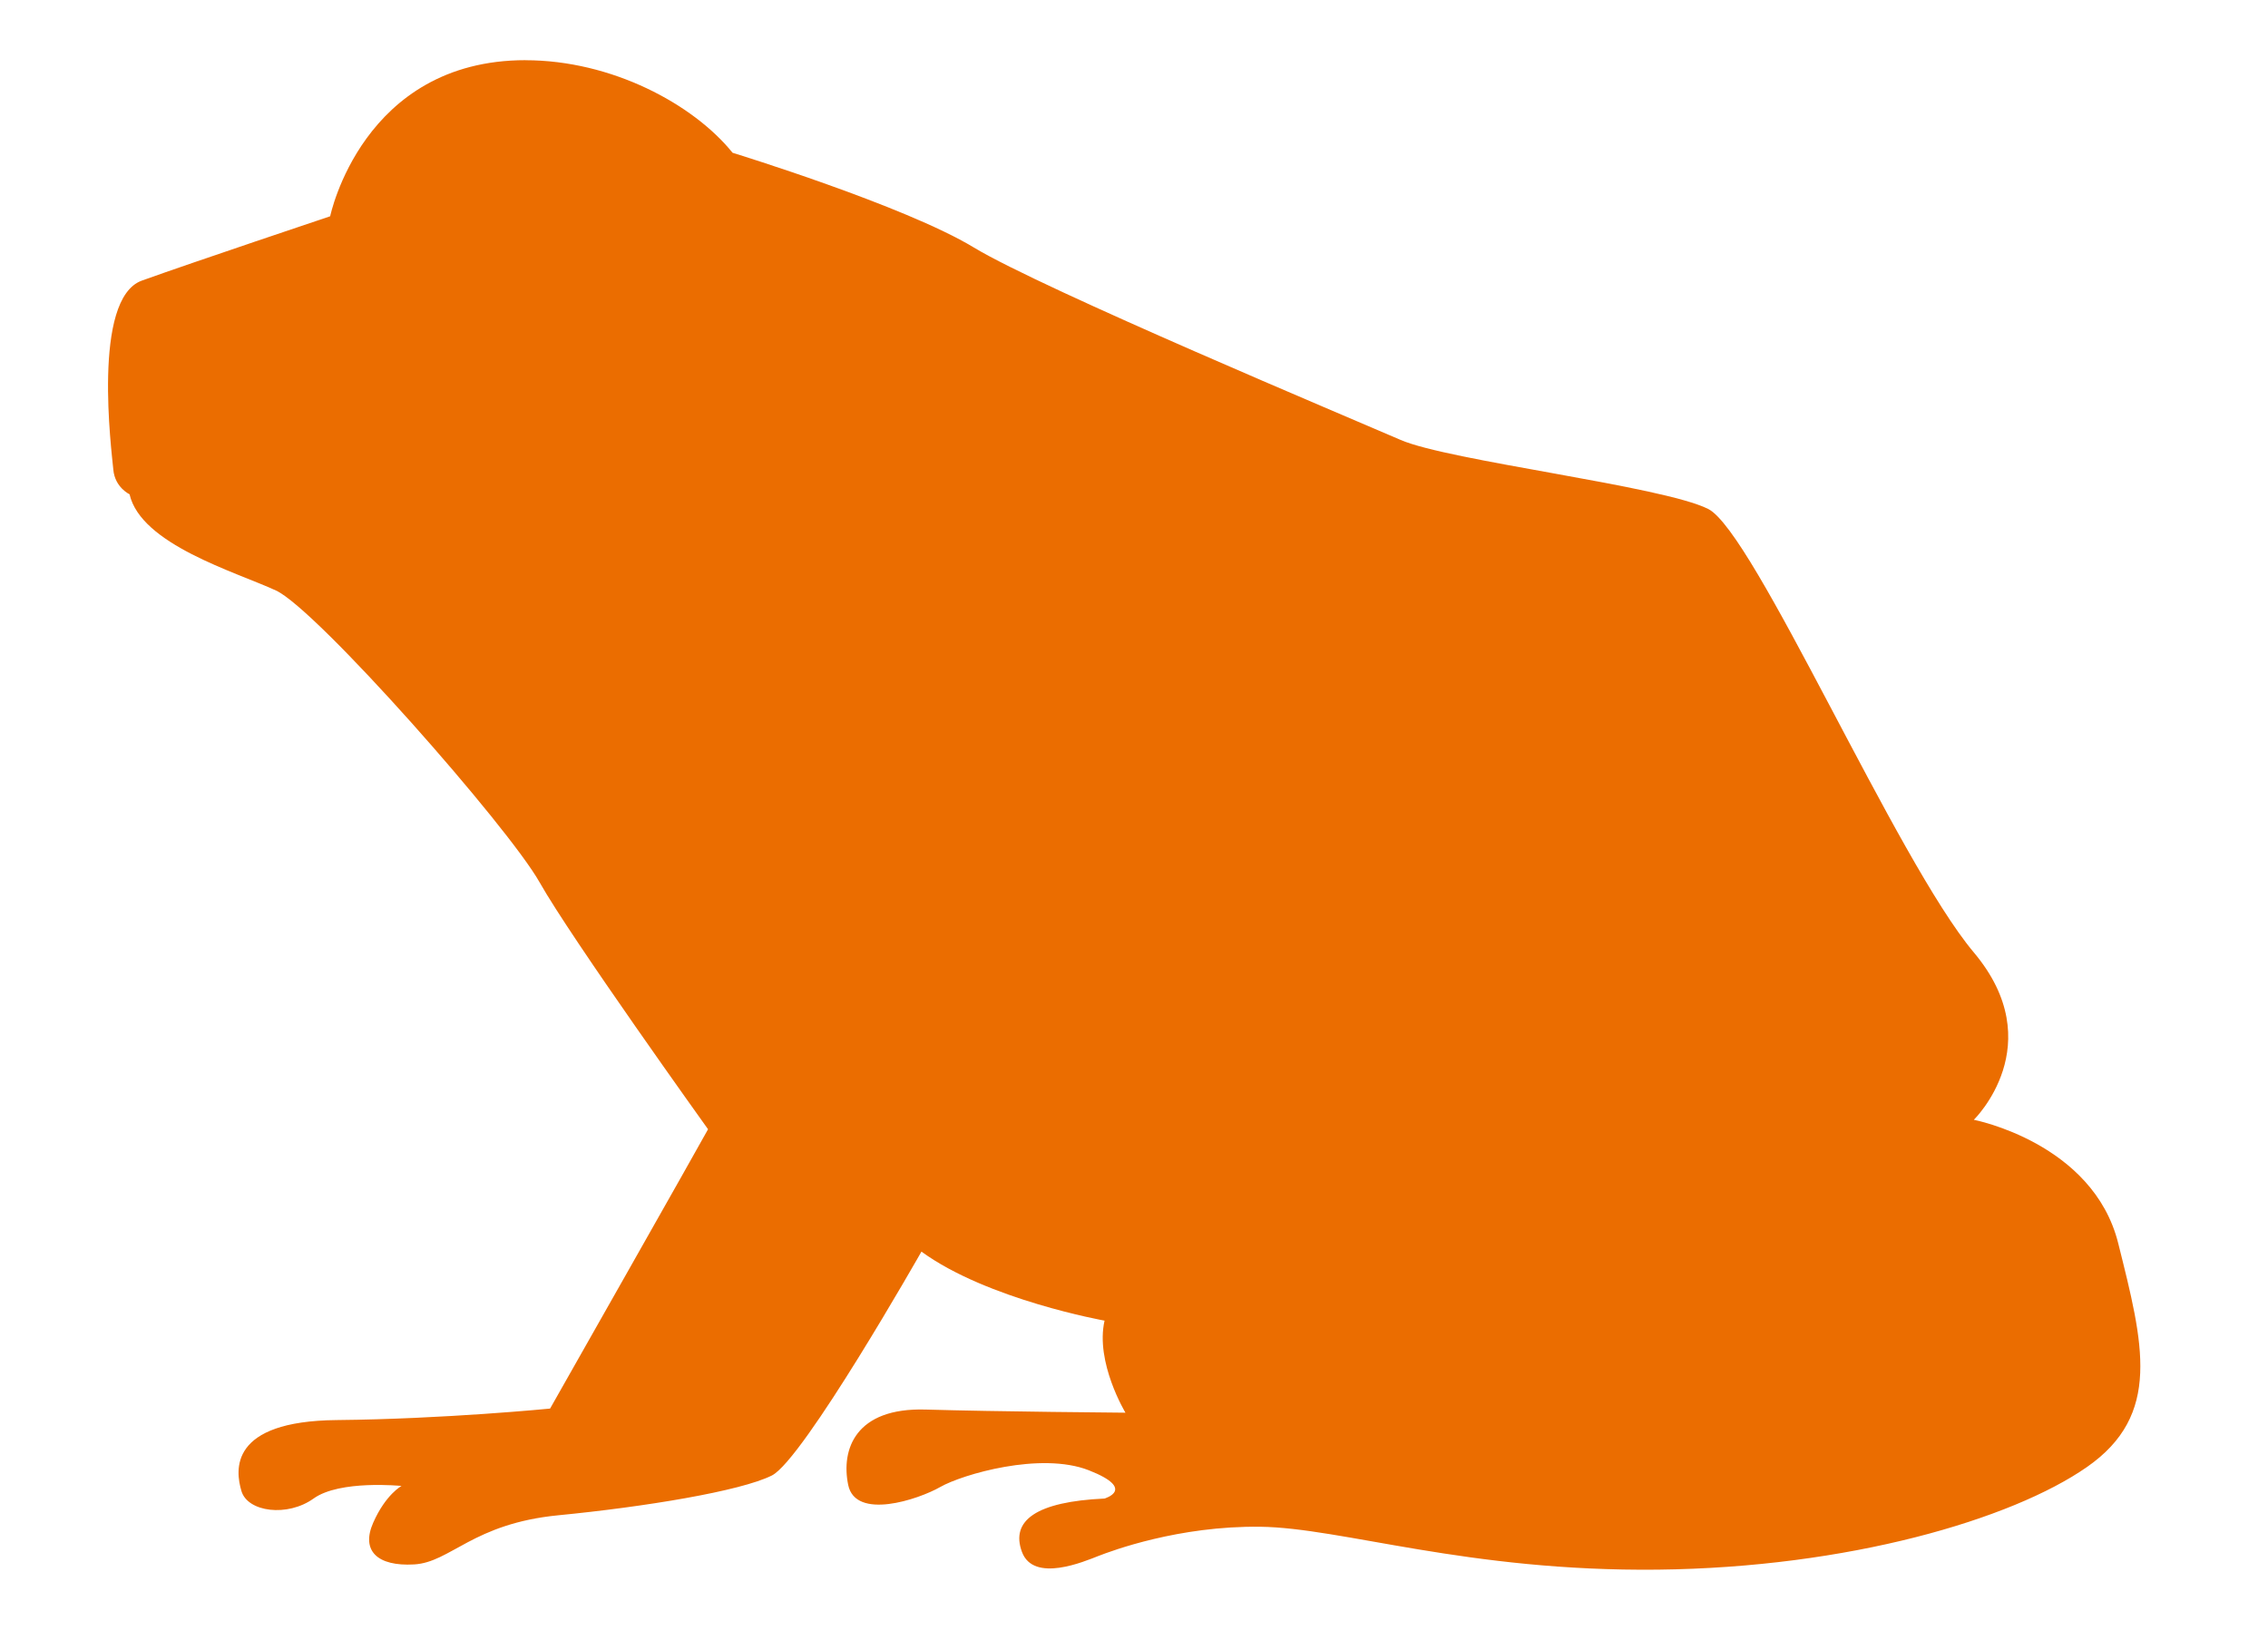
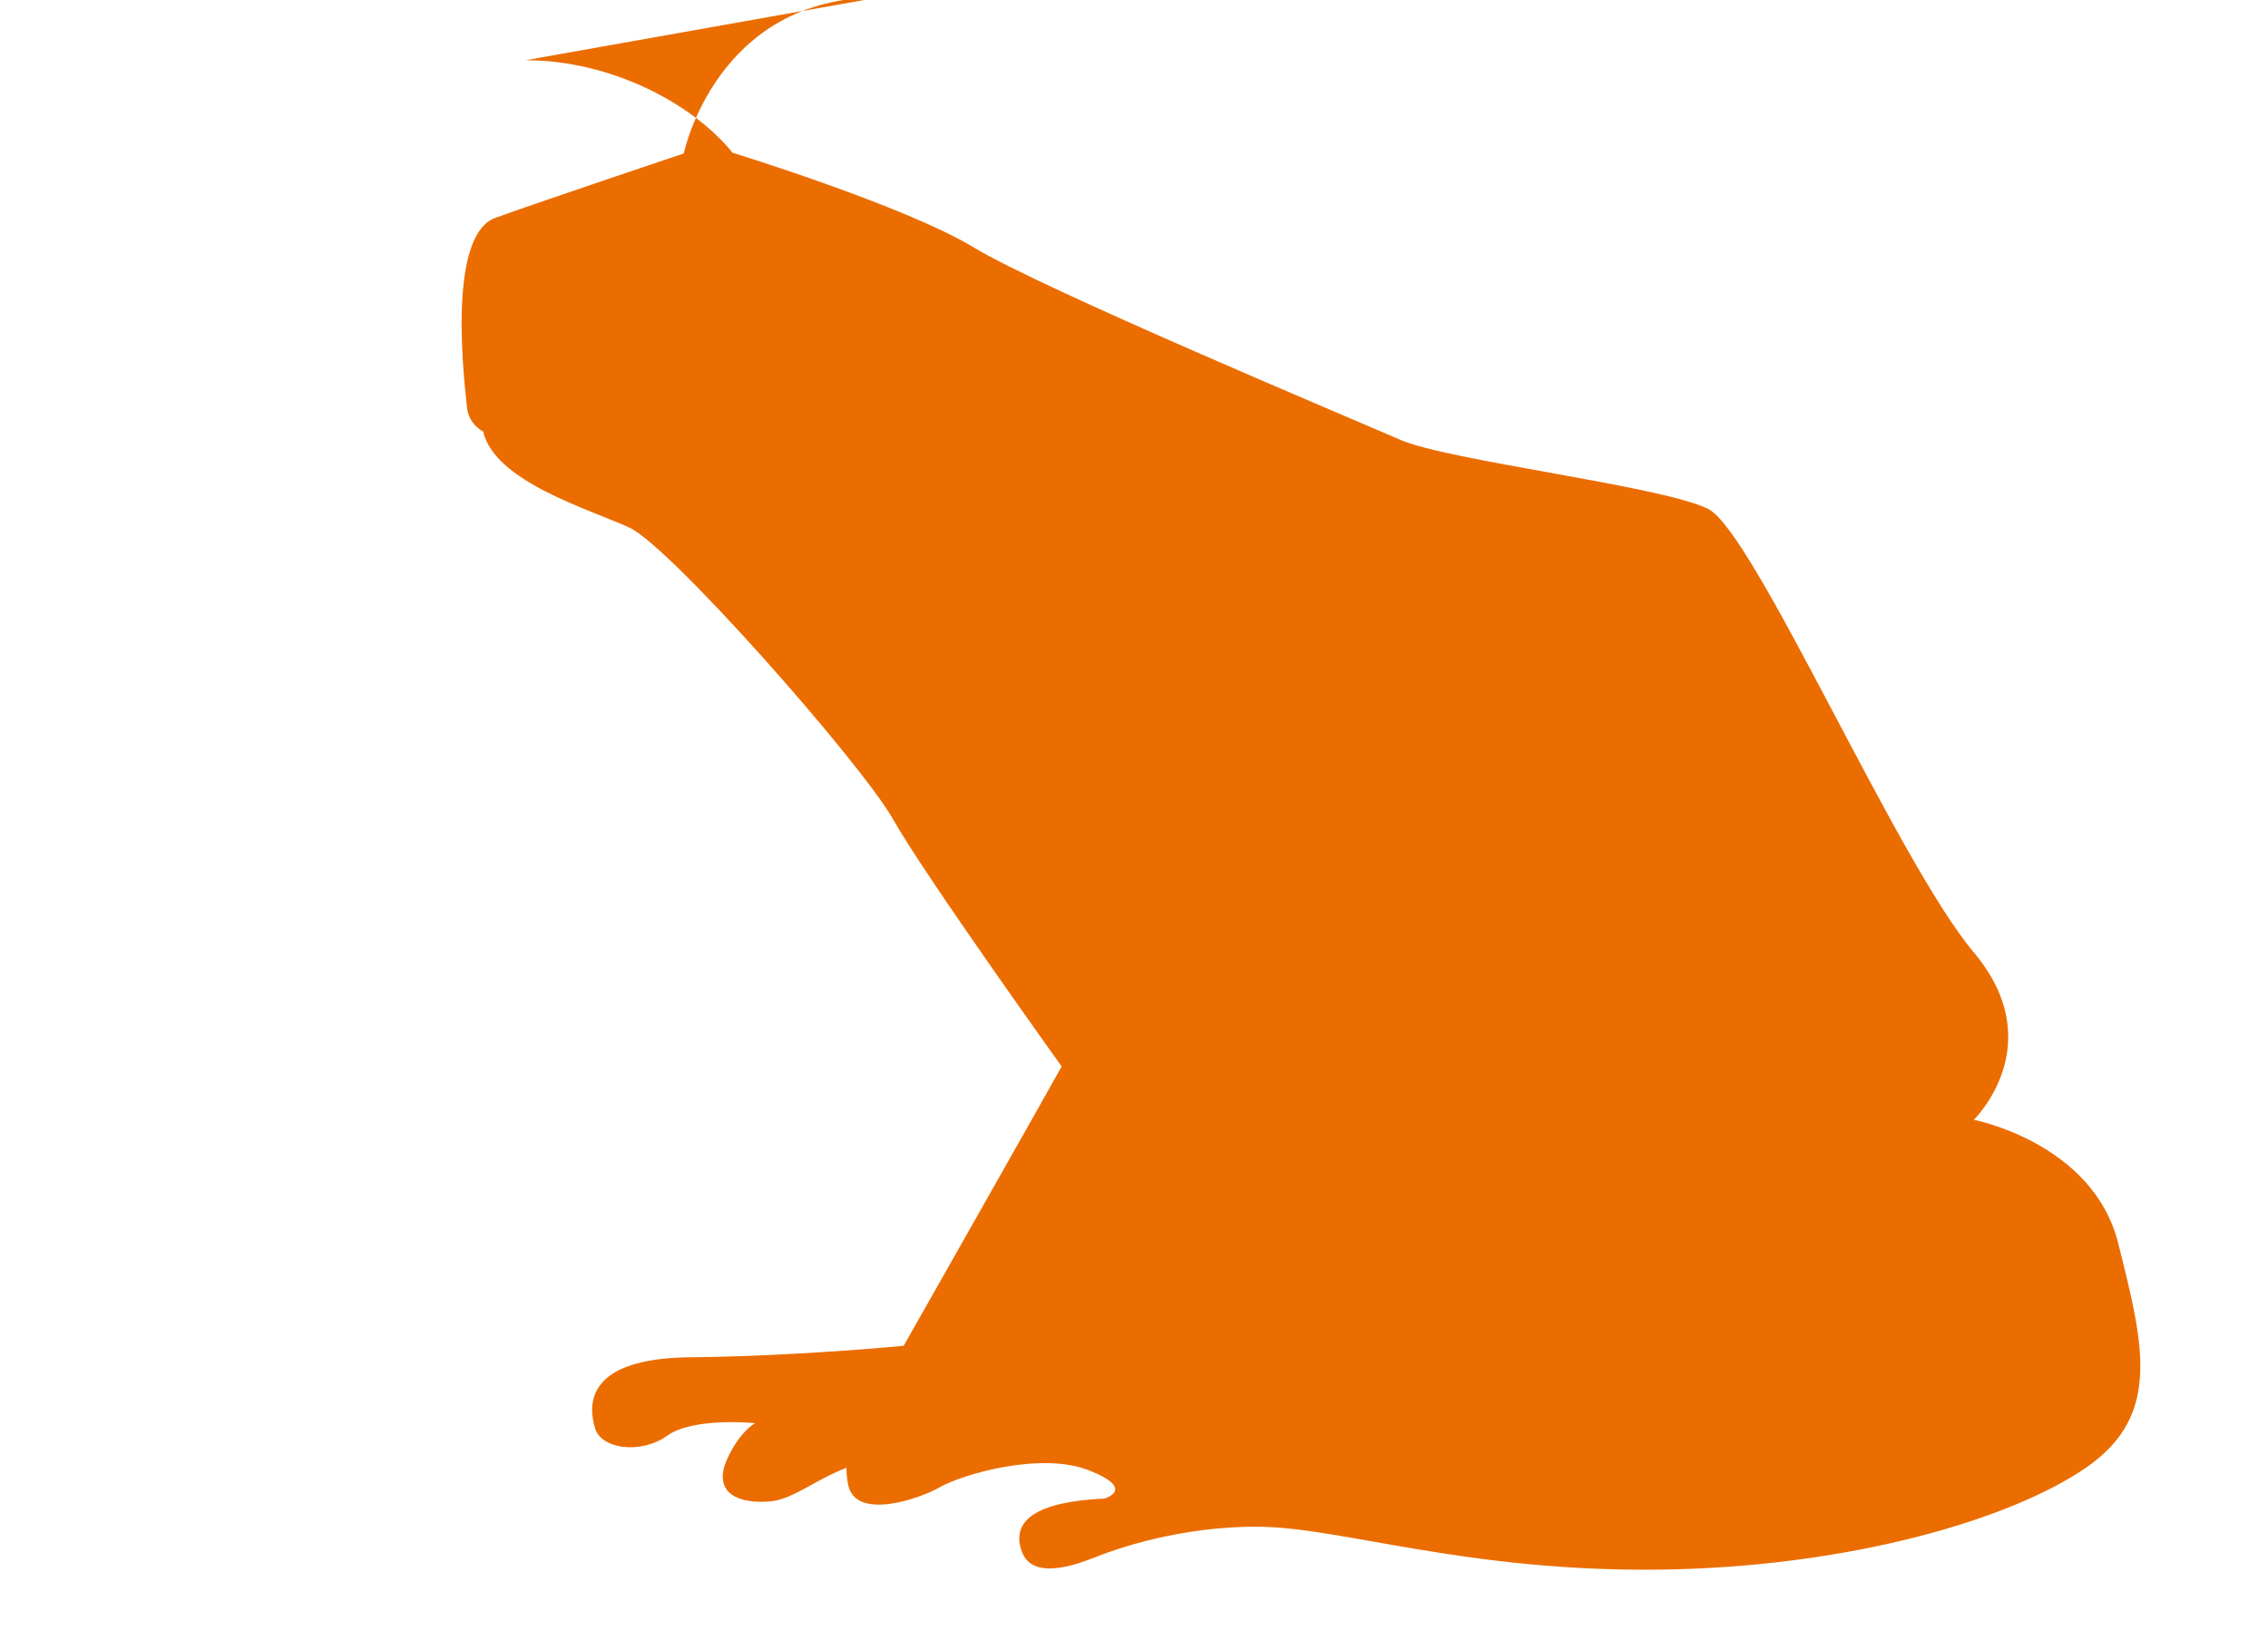
<svg xmlns="http://www.w3.org/2000/svg" id="_イヤー_2" viewBox="0 0 369 268.5">
  <defs>
    <style>.cls-1{fill:#eb6d00;}</style>
  </defs>
-   <path class="cls-1" d="M85.49,9.8c14.04,0,27.32,7.15,33.7,15.06,0,0,28,8.6,39.23,15.4s61.62,27.91,69.45,31.32,42.55,7.49,50.04,11.23,30.64,57.19,43.23,72.17,0,27.23,0,27.23c0,0,19.4,3.74,23.49,20.09s7.15,27.91-5.11,36.43-38.81,16.34-69.79,16.68-51.4-6.81-64.68-6.98-24.17,3.91-26.38,4.77-10.51,4.43-12.4-.68,2.36-8.17,13.43-8.68c0,0,5.28-1.53-2.55-4.6s-20.6,.68-24.17,2.72-13.79,5.45-14.98-.34,1.19-12.6,12.6-12.26,32.51,.51,32.51,.51c0,0-4.94-8.17-3.4-14.98,0,0-19.06-3.4-29.79-11.23,0,0-19.23,33.87-24.34,36.43s-20.77,5.11-34.72,6.47-17.53,7.66-23.49,8-8.68-2.21-6.64-6.81,4.6-5.96,4.6-5.96c0,0-10.04-1.02-14.3,2.04s-10.72,2.21-11.74-1.19-2.04-11.4,15.49-11.57,34.72-1.87,34.72-1.87c0,0,24.51-43.23,25.7-45.45,0,0-22.26-31.05-27.4-40.17s-36.26-44.43-42.89-47.49-21.96-7.49-23.83-15.66c0,0-2.38-1.11-2.64-4s-3.53-27.83,4.64-30.77,30.64-10.47,30.64-10.47c0,0,5.23-25.4,31.79-25.4Z" />
+   <path class="cls-1" d="M85.49,9.8c14.04,0,27.32,7.15,33.7,15.06,0,0,28,8.6,39.23,15.4s61.62,27.91,69.45,31.32,42.55,7.49,50.04,11.23,30.64,57.19,43.23,72.17,0,27.23,0,27.23c0,0,19.4,3.74,23.49,20.09s7.15,27.91-5.11,36.43-38.81,16.34-69.79,16.68-51.4-6.81-64.68-6.98-24.17,3.91-26.38,4.77-10.51,4.43-12.4-.68,2.36-8.17,13.43-8.68c0,0,5.28-1.53-2.55-4.6s-20.6,.68-24.17,2.72-13.79,5.45-14.98-.34,1.19-12.6,12.6-12.26,32.51,.51,32.51,.51s-20.77,5.11-34.72,6.47-17.53,7.66-23.49,8-8.68-2.21-6.64-6.81,4.6-5.96,4.6-5.96c0,0-10.04-1.02-14.3,2.04s-10.72,2.21-11.74-1.19-2.04-11.4,15.49-11.57,34.72-1.87,34.72-1.87c0,0,24.51-43.23,25.7-45.45,0,0-22.26-31.05-27.4-40.17s-36.26-44.43-42.89-47.49-21.96-7.49-23.83-15.66c0,0-2.38-1.11-2.64-4s-3.53-27.83,4.64-30.77,30.64-10.47,30.64-10.47c0,0,5.23-25.4,31.79-25.4Z" />
</svg>